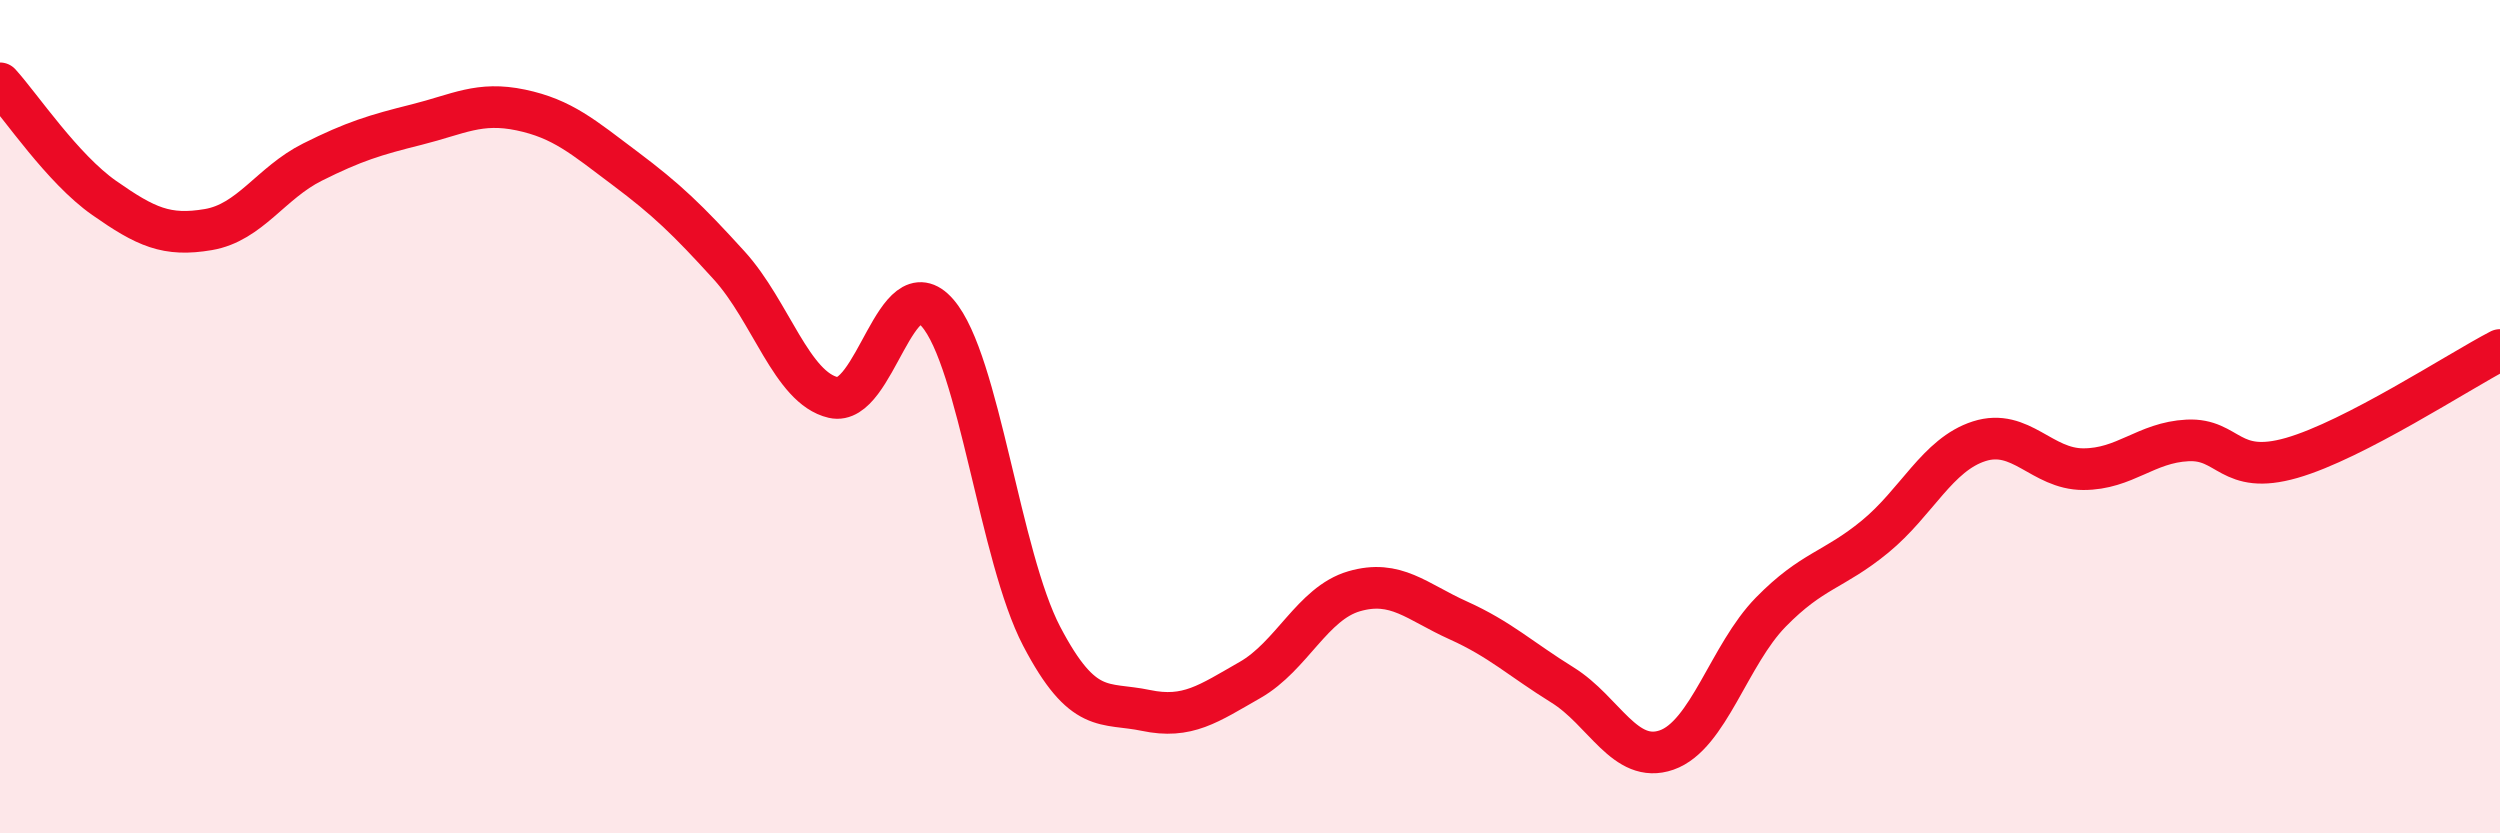
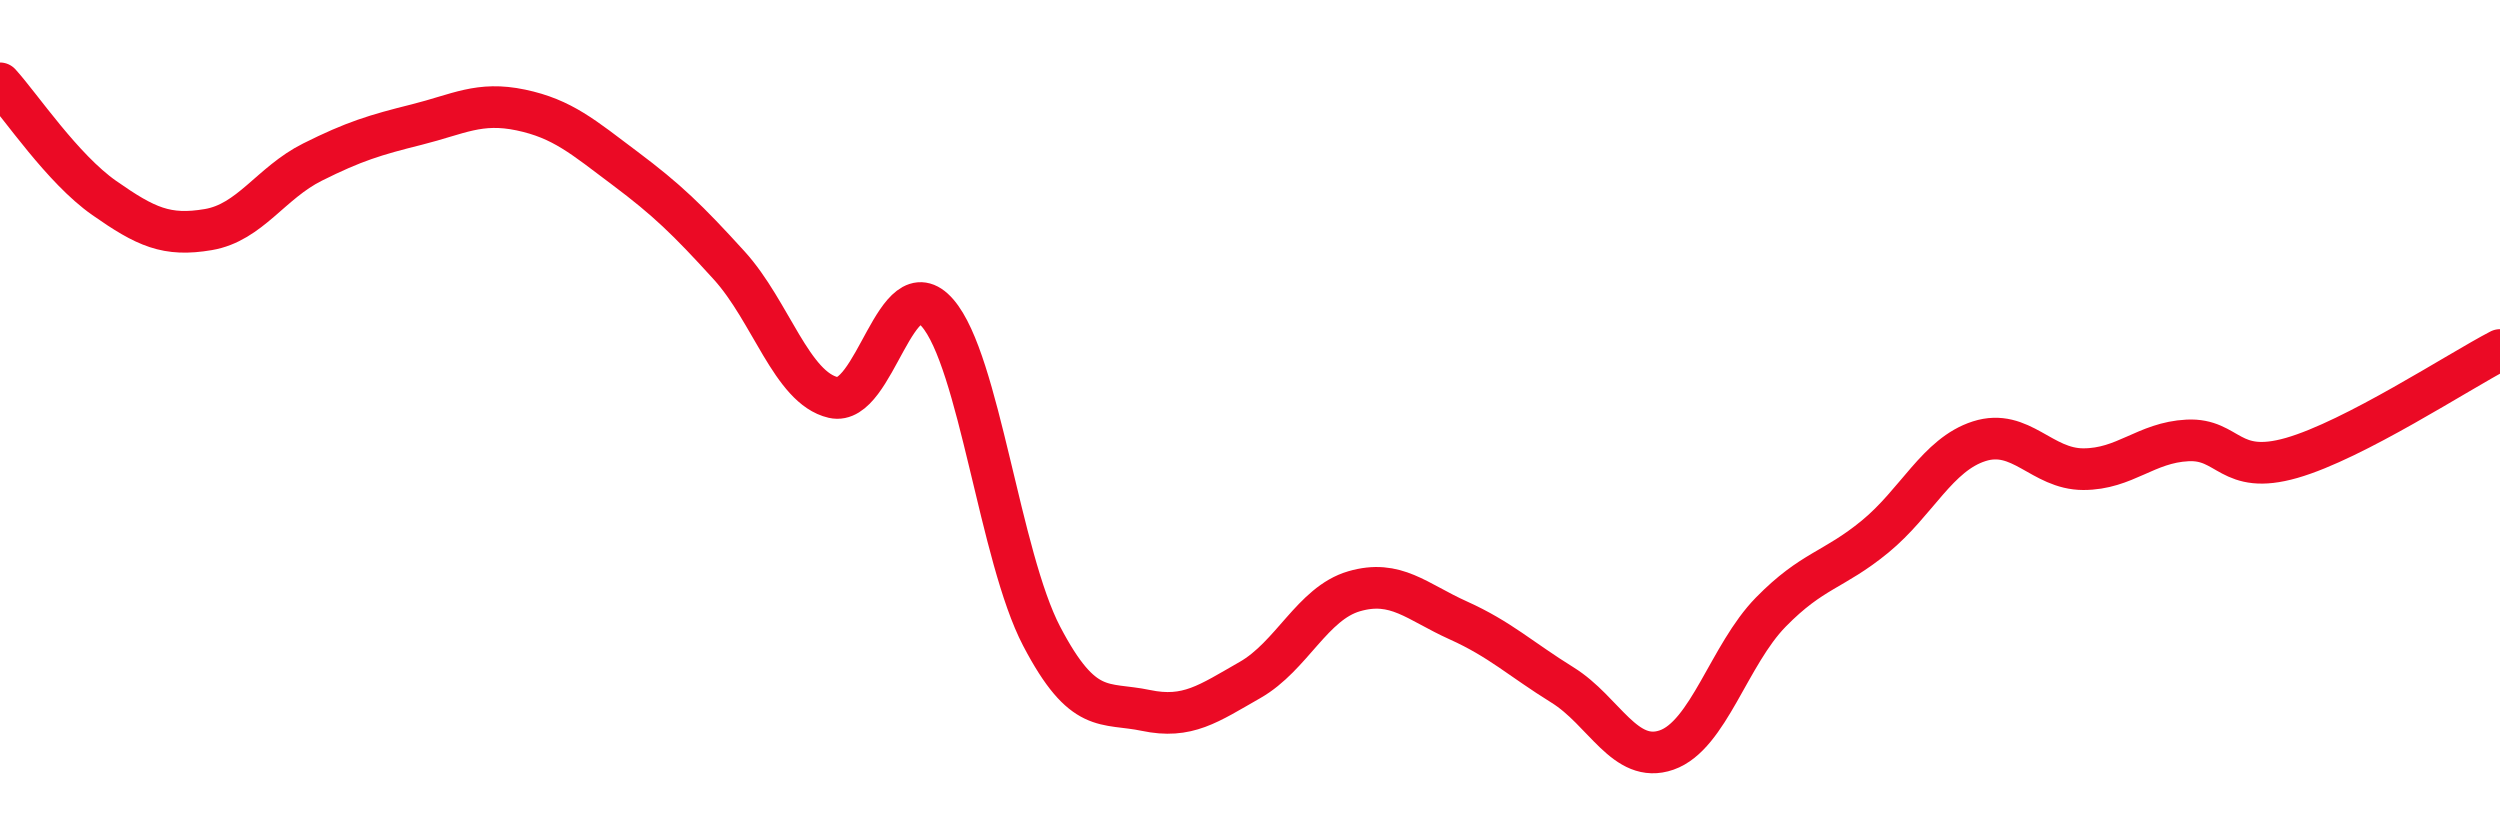
<svg xmlns="http://www.w3.org/2000/svg" width="60" height="20" viewBox="0 0 60 20">
-   <path d="M 0,2 C 0.5,2.55 1.5,4.05 2.5,4.75 C 3.5,5.45 4,5.68 5,5.51 C 6,5.34 6.5,4.39 7.5,3.89 C 8.5,3.39 9,3.24 10,2.99 C 11,2.74 11.5,2.43 12.5,2.64 C 13.5,2.85 14,3.29 15,4.04 C 16,4.79 16.5,5.27 17.5,6.37 C 18.5,7.47 19,9.31 20,9.54 C 21,9.77 21.5,6.36 22.5,7.51 C 23.5,8.66 24,13.36 25,15.27 C 26,17.18 26.5,16.84 27.5,17.05 C 28.5,17.26 29,16.89 30,16.32 C 31,15.75 31.5,14.48 32.5,14.19 C 33.5,13.9 34,14.44 35,14.89 C 36,15.34 36.5,15.82 37.5,16.44 C 38.5,17.06 39,18.35 40,18 C 41,17.65 41.5,15.71 42.5,14.69 C 43.5,13.67 44,13.7 45,12.88 C 46,12.06 46.5,10.91 47.5,10.59 C 48.5,10.27 49,11.26 50,11.26 C 51,11.26 51.5,10.62 52.5,10.57 C 53.5,10.52 53.5,11.42 55,10.99 C 56.5,10.56 59,8.92 60,8.4L60 20L0 20Z" fill="#EB0A25" opacity="0.1" stroke-linecap="round" stroke-linejoin="round" />
  <path d="M 0,2 C 0.5,2.55 1.5,4.05 2.5,4.75 C 3.5,5.45 4,5.68 5,5.51 C 6,5.34 6.5,4.39 7.5,3.89 C 8.5,3.39 9,3.24 10,2.99 C 11,2.74 11.5,2.43 12.5,2.64 C 13.5,2.85 14,3.29 15,4.04 C 16,4.79 16.5,5.27 17.5,6.37 C 18.5,7.47 19,9.31 20,9.54 C 21,9.77 21.5,6.36 22.5,7.51 C 23.5,8.66 24,13.36 25,15.27 C 26,17.18 26.5,16.84 27.5,17.05 C 28.5,17.26 29,16.89 30,16.32 C 31,15.75 31.5,14.48 32.5,14.19 C 33.5,13.9 34,14.44 35,14.89 C 36,15.34 36.5,15.82 37.5,16.44 C 38.5,17.06 39,18.35 40,18 C 41,17.65 41.5,15.71 42.5,14.69 C 43.5,13.67 44,13.7 45,12.88 C 46,12.06 46.5,10.91 47.5,10.59 C 48.5,10.27 49,11.26 50,11.26 C 51,11.26 51.5,10.62 52.5,10.57 C 53.5,10.52 53.5,11.42 55,10.99 C 56.5,10.56 59,8.92 60,8.4" stroke="#EB0A25" stroke-width="1" fill="none" stroke-linecap="round" stroke-linejoin="round" />
</svg>